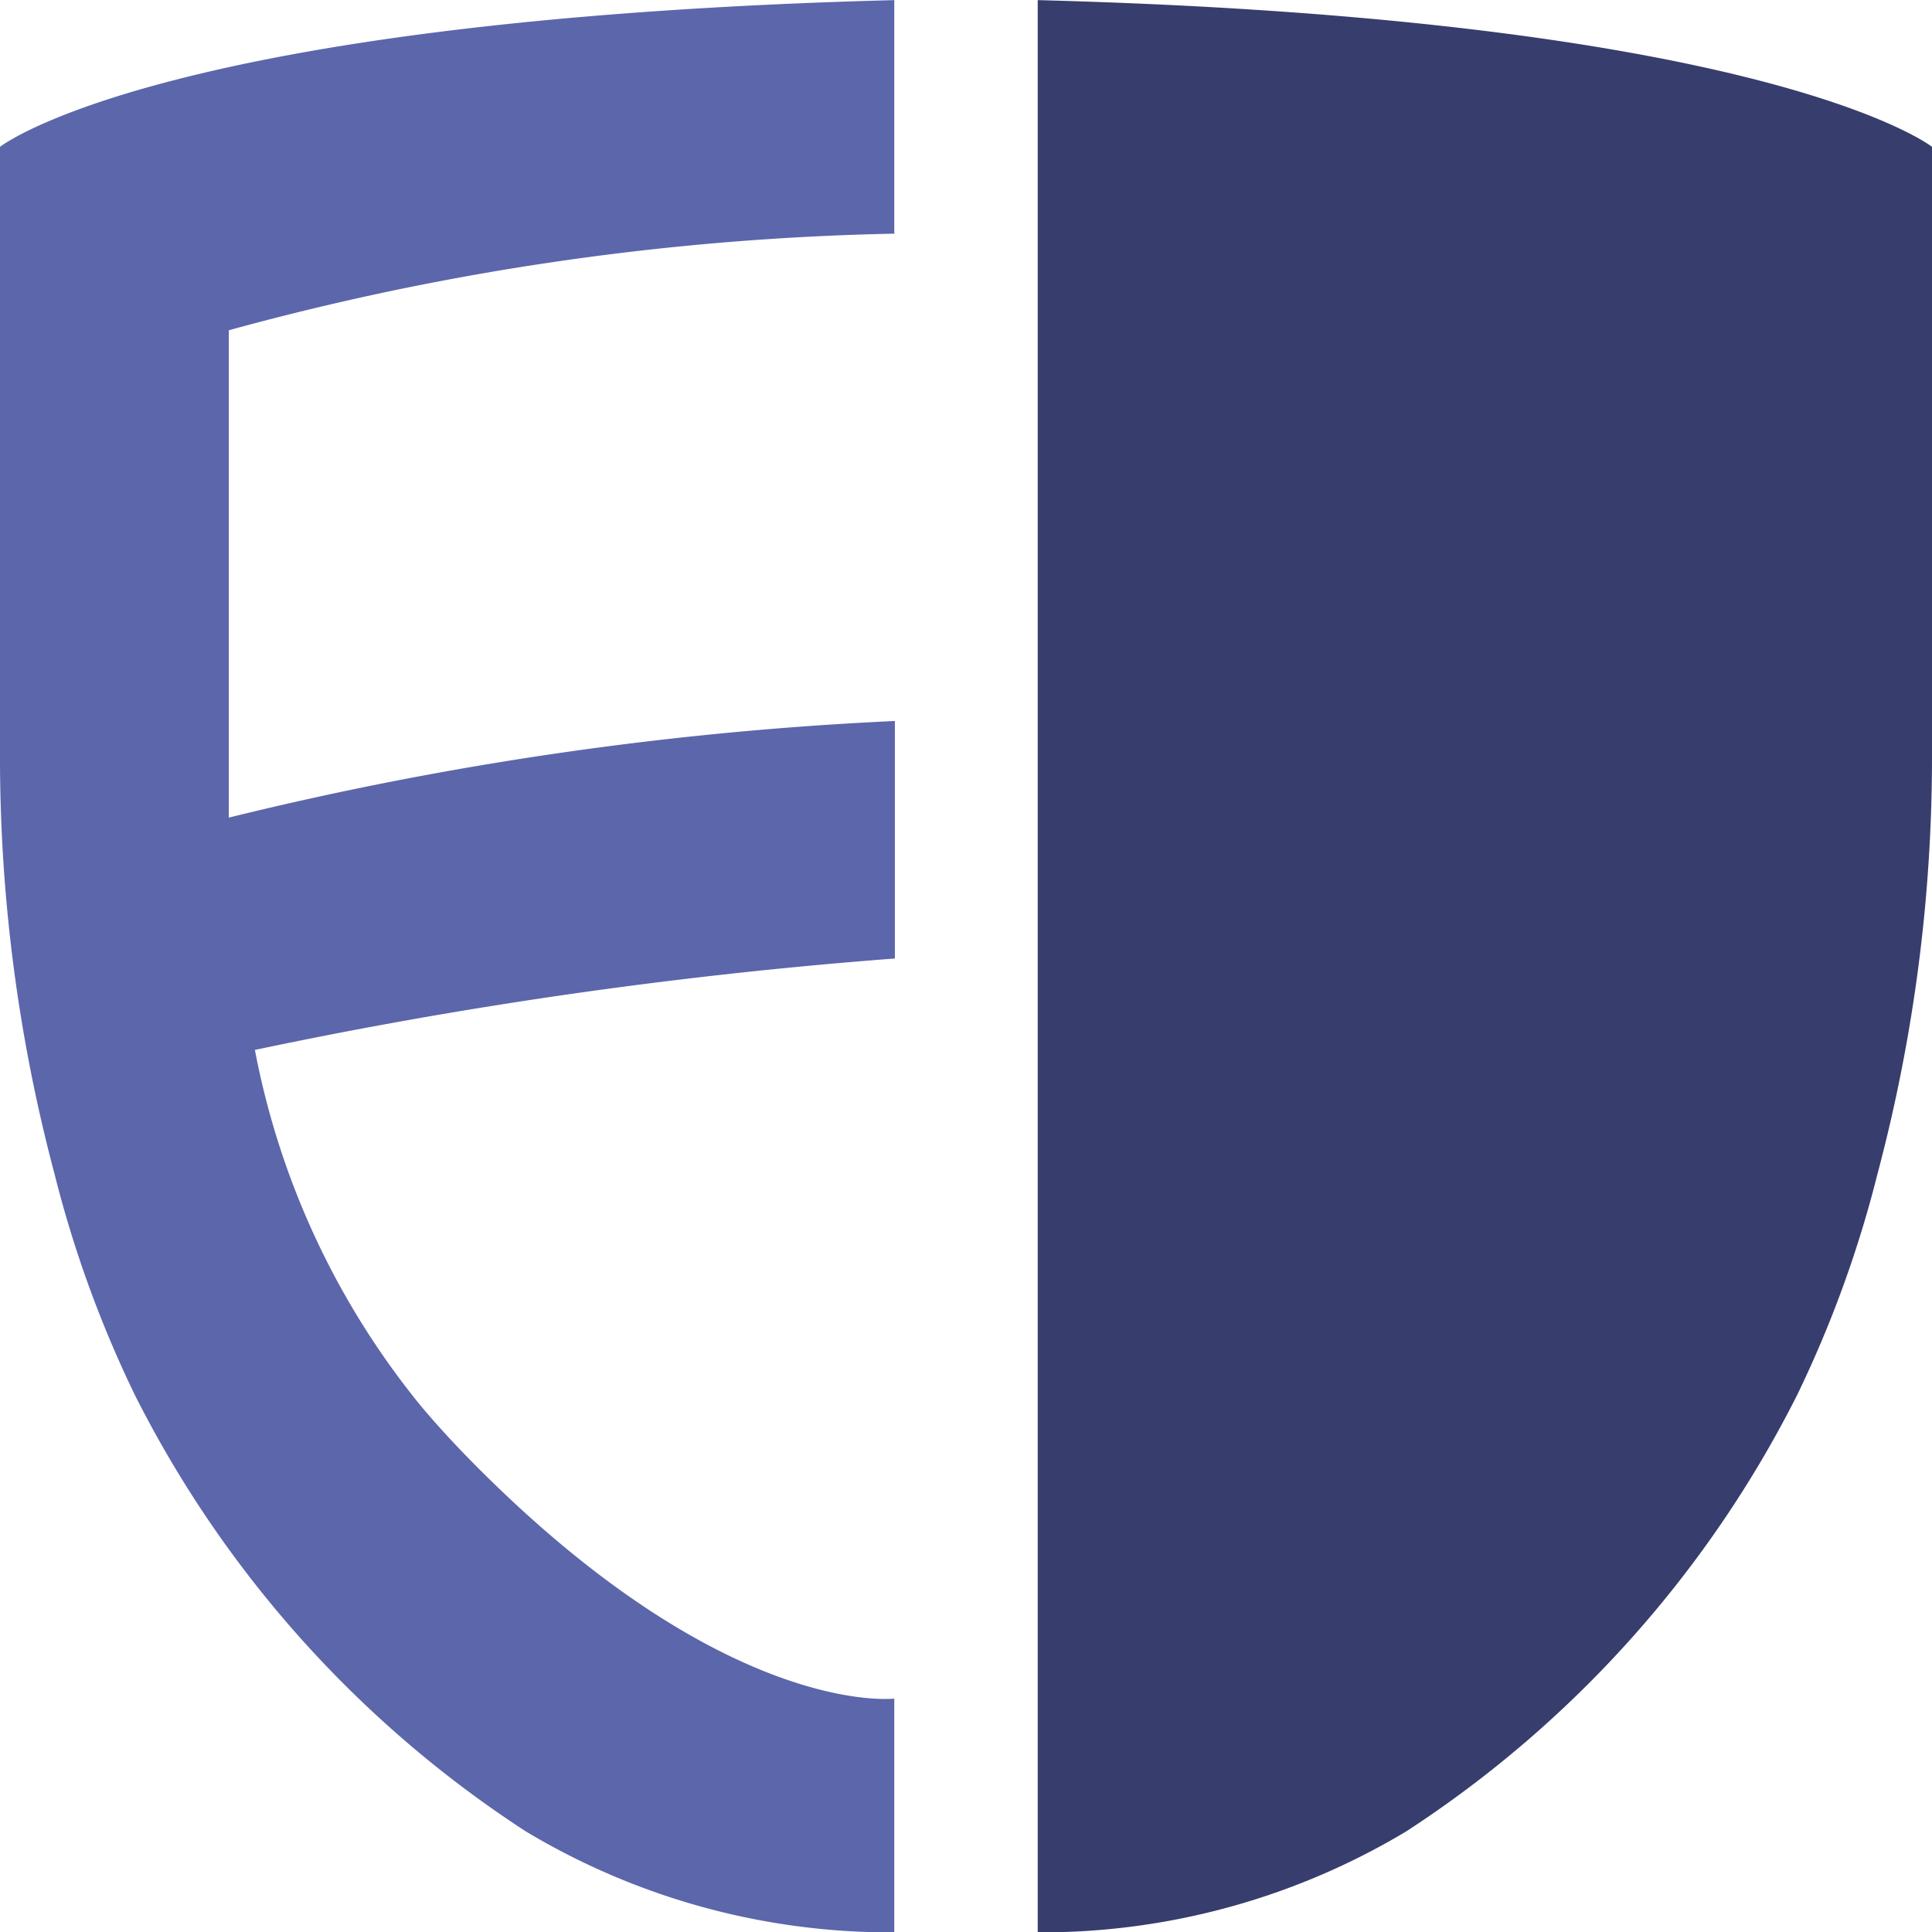
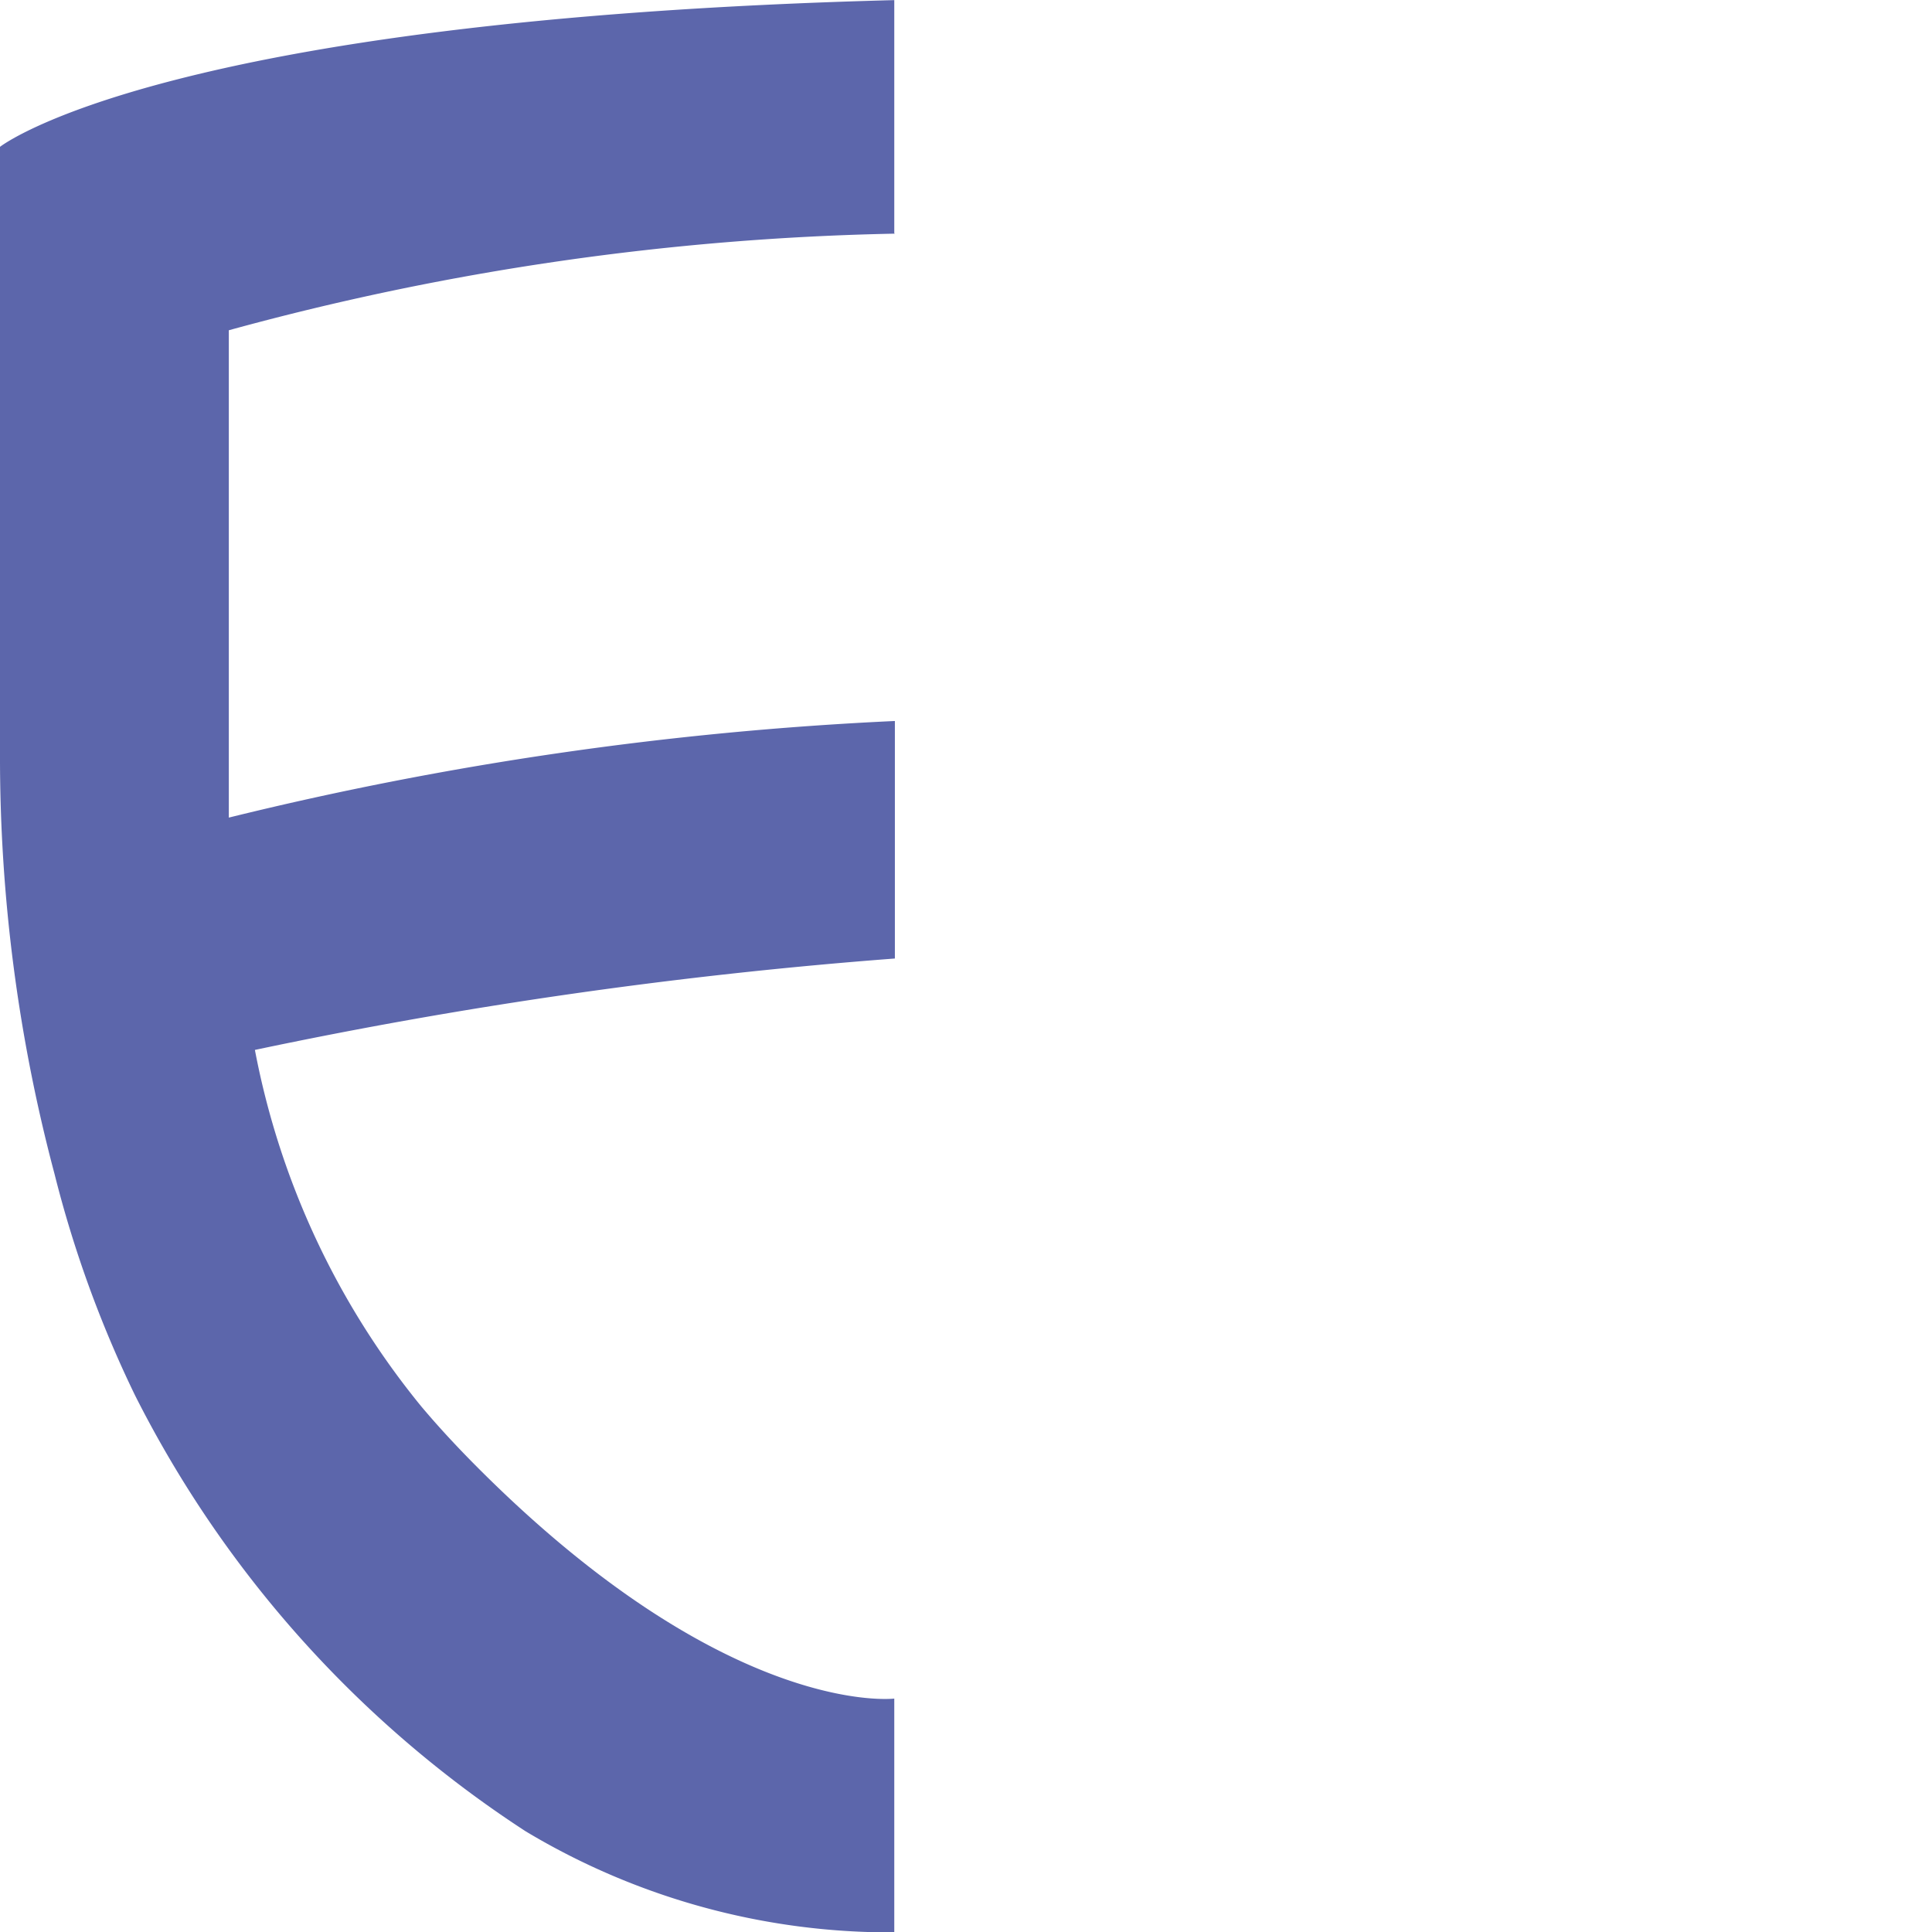
<svg xmlns="http://www.w3.org/2000/svg" width="16" height="16.002" viewBox="0 0 16 16.002">
  <g id="Logo_EducaPro" data-name="Logo EducaPro" transform="translate(713 -18068.035)">
    <path id="Trazado_34024" data-name="Trazado 34024" d="M138.446,135.04v-1.93c-6.072.159-7.406,1.215-7.406,1.215v5.021a13.422,13.422,0,0,0,.451,3.483,9.486,9.486,0,0,0,.666,1.833,9.3,9.3,0,0,0,3.236,3.613,5.871,5.871,0,0,0,3.053.837v-1.936s-1.371.167-3.444-1.907c-.169-.169-.33-.342-.476-.516a6.616,6.616,0,0,1-1.375-2.949,40.435,40.435,0,0,1,5.3-.757V139.08a28.533,28.533,0,0,0-5.516.8v-4.036a22.49,22.49,0,0,1,5.516-.8Z" transform="translate(-844.04 17934.926)" fill="#5c66ab" />
-     <path id="Trazado_34025" data-name="Trazado 34025" d="M175.32,133.11c6.072.159,7.406,1.215,7.406,1.215v5.021a13.421,13.421,0,0,1-.451,3.483,9.487,9.487,0,0,1-.666,1.833,9.3,9.3,0,0,1-3.236,3.613,5.871,5.871,0,0,1-3.053.837v-16Z" transform="translate(-879.726 17934.926)" fill="#373d6d" />
  </g>
</svg>